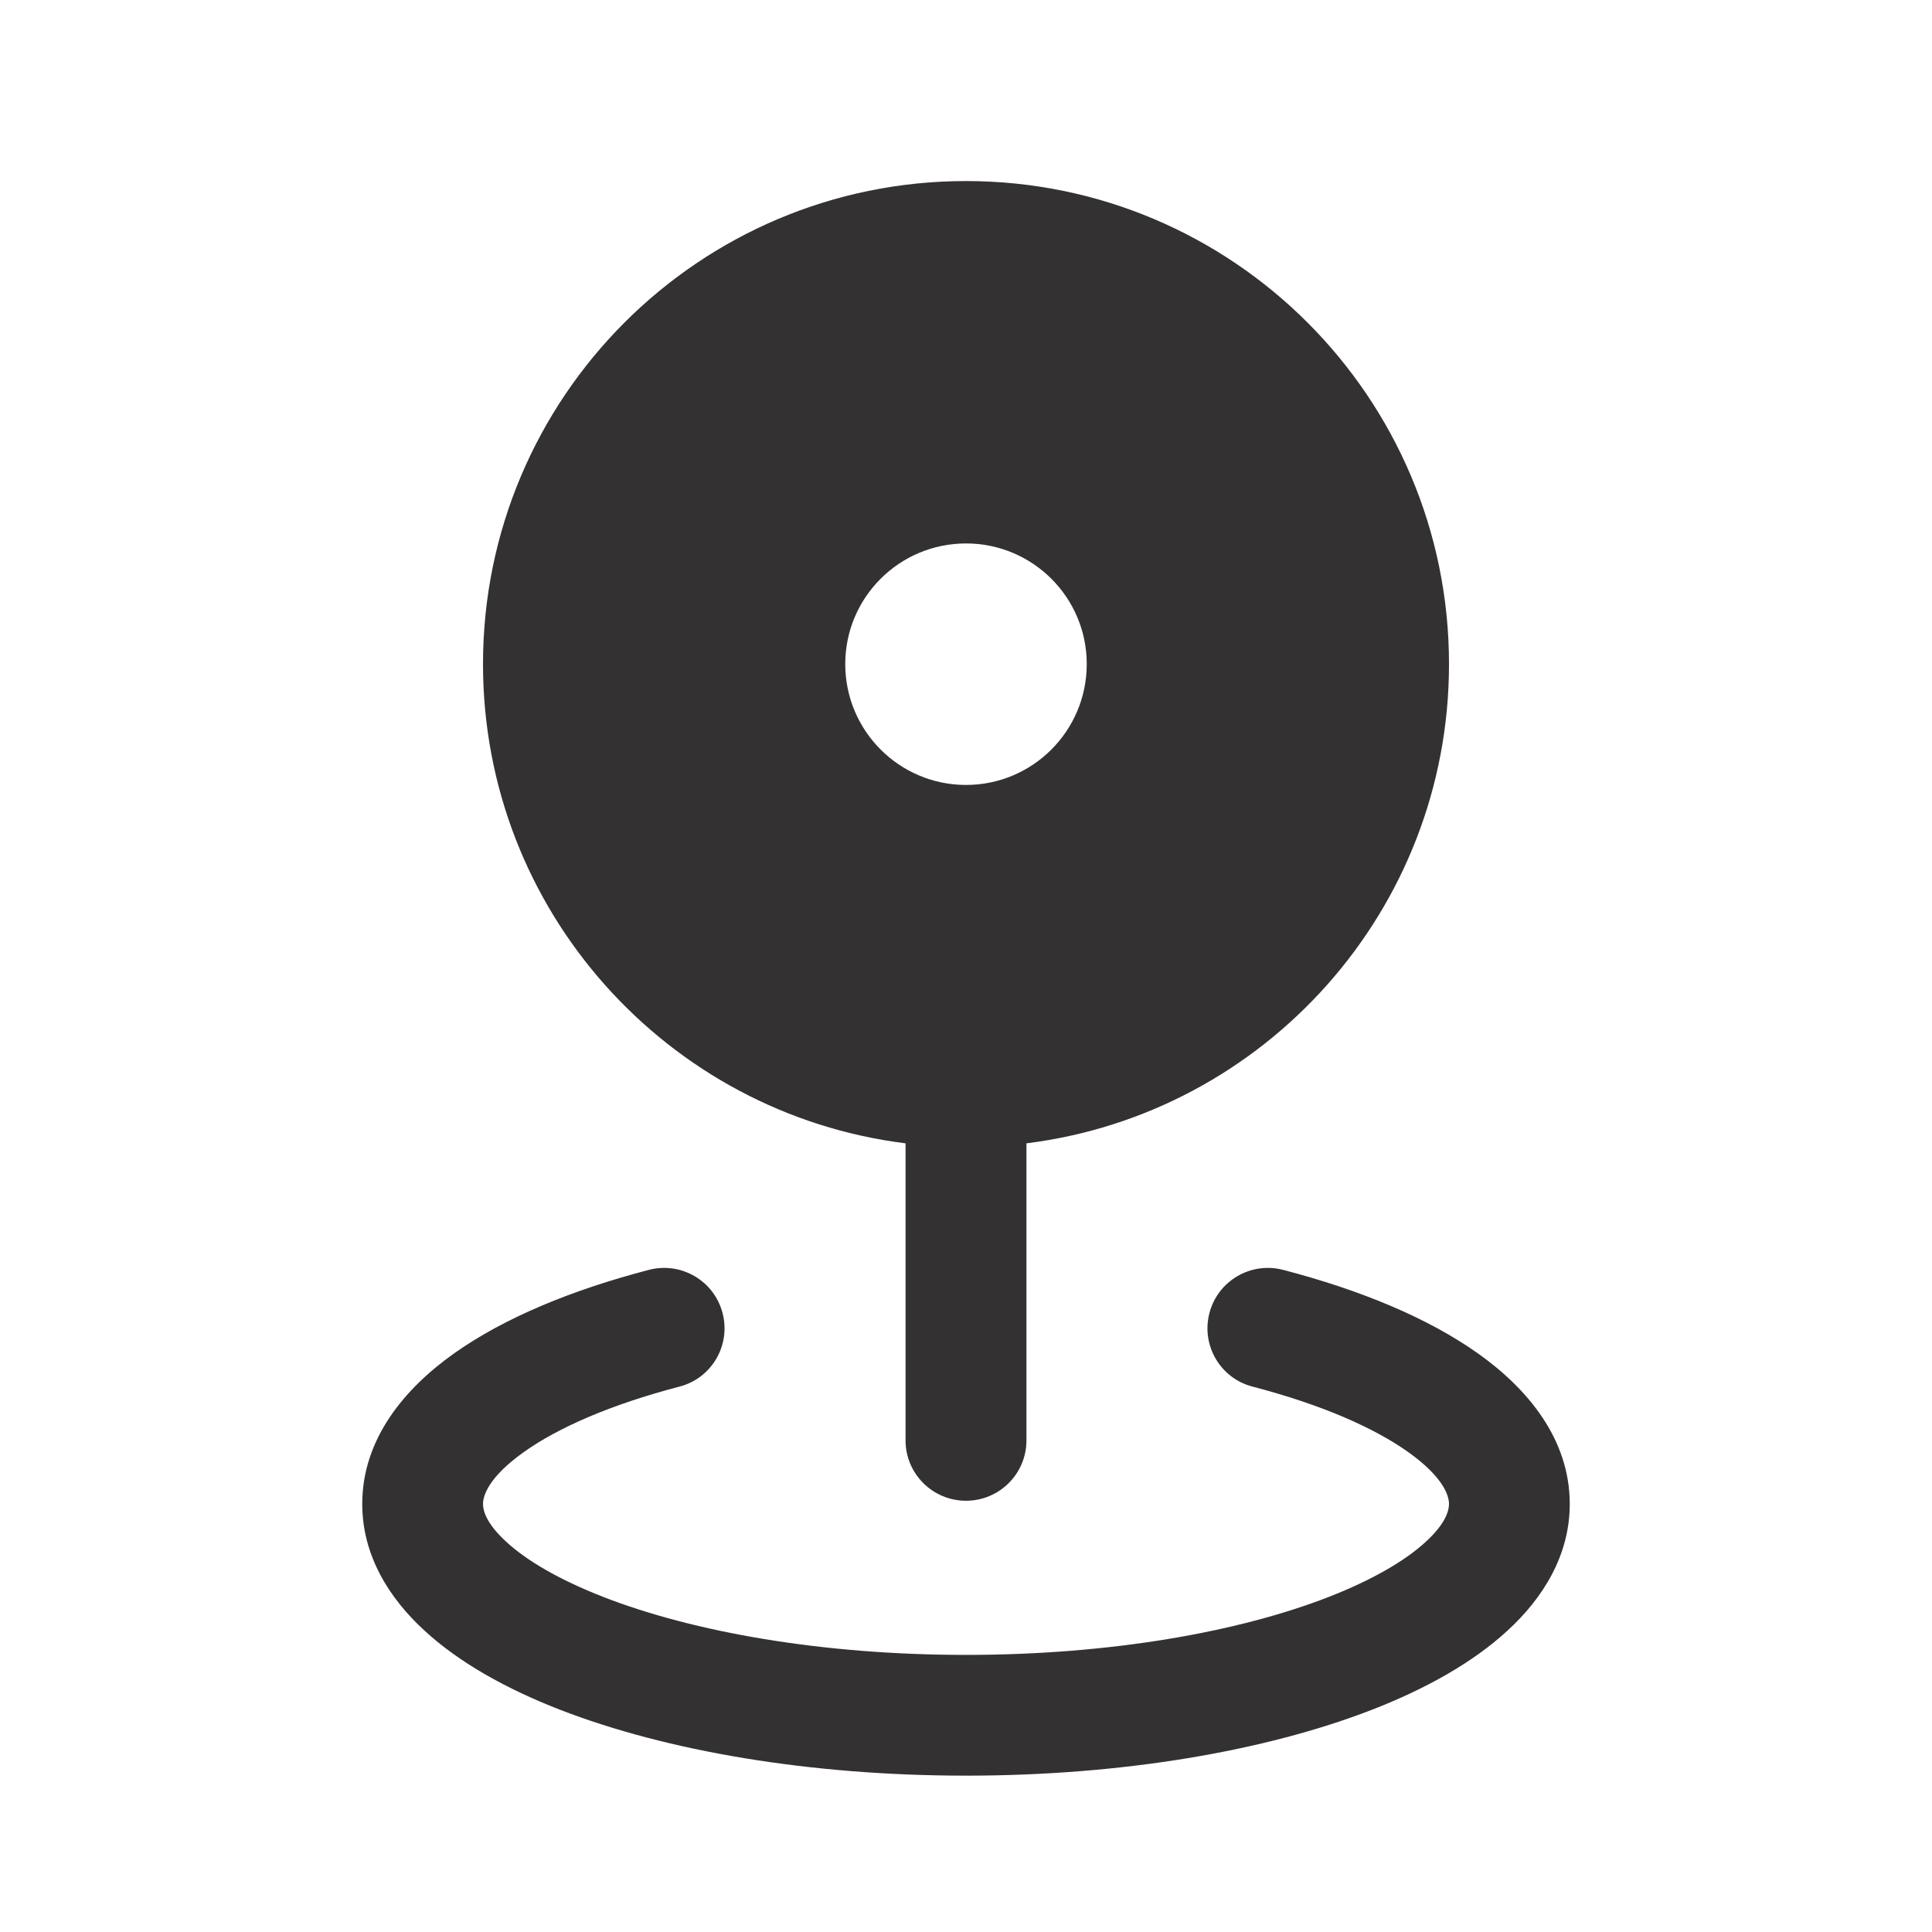
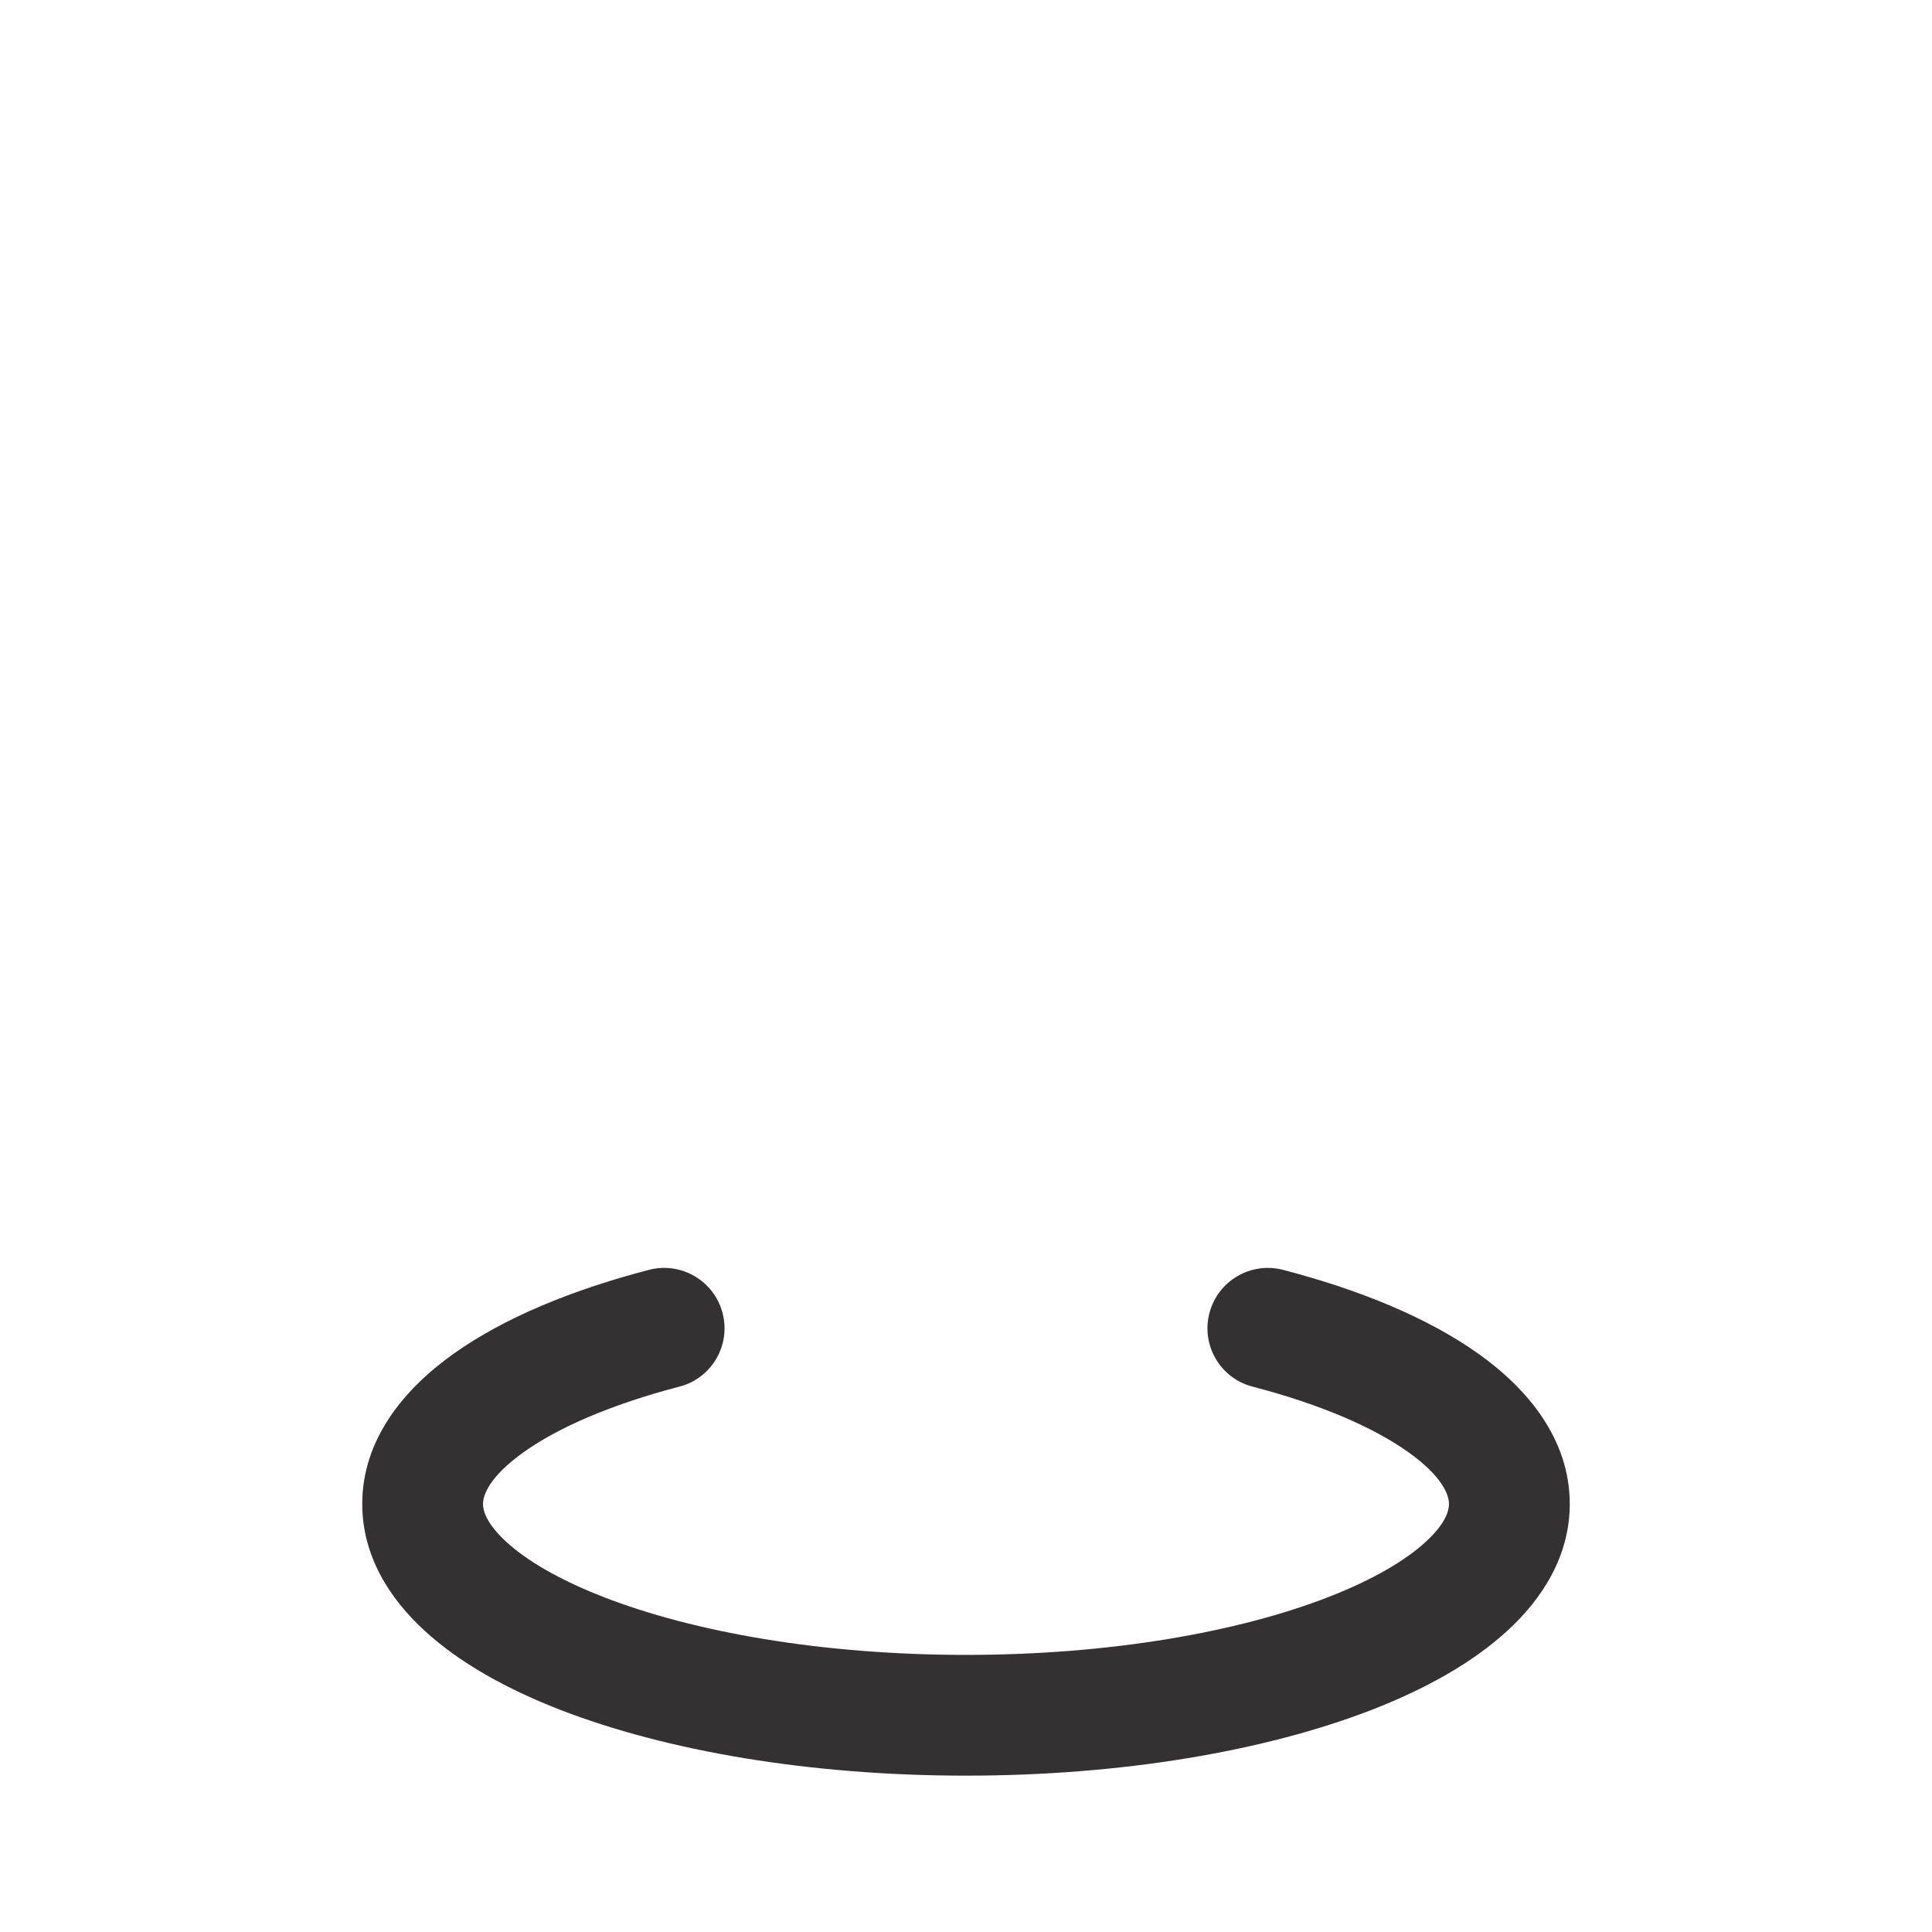
<svg xmlns="http://www.w3.org/2000/svg" width="14" height="14" viewBox="0 0 14 14" fill="none">
  <g id="Icon_14x14">
    <g id="Icon">
-       <path fill-rule="evenodd" clip-rule="evenodd" d="M7.438 8.285C9.164 8.07 10.5 6.597 10.5 4.812C10.5 2.88 8.933 1.312 7 1.312C5.067 1.312 3.5 2.88 3.5 4.812C3.5 6.597 4.836 8.07 6.562 8.285V10.438C6.562 10.679 6.758 10.875 7 10.875C7.242 10.875 7.438 10.679 7.438 10.438V8.285ZM7.875 4.812C7.875 5.296 7.483 5.688 7 5.688C6.517 5.688 6.125 5.296 6.125 4.812C6.125 4.329 6.517 3.938 7 3.938C7.483 3.938 7.875 4.329 7.875 4.812Z" fill="#333132" />
      <path d="M5.236 9.515C5.297 9.749 5.157 9.988 4.923 10.048C4.425 10.178 4.043 10.346 3.796 10.522C3.54 10.704 3.5 10.839 3.5 10.898C3.5 10.946 3.523 11.039 3.668 11.172C3.813 11.306 4.048 11.446 4.374 11.573C5.025 11.826 5.953 11.992 7 11.992C8.047 11.992 8.975 11.826 9.626 11.573C9.952 11.446 10.187 11.306 10.332 11.172C10.477 11.039 10.5 10.946 10.5 10.898C10.5 10.839 10.46 10.704 10.204 10.522C9.957 10.346 9.575 10.178 9.077 10.048C8.843 9.988 8.703 9.749 8.764 9.515C8.825 9.281 9.064 9.141 9.298 9.202C9.855 9.347 10.348 9.55 10.712 9.809C11.068 10.062 11.375 10.427 11.375 10.898C11.375 11.274 11.178 11.583 10.924 11.816C10.671 12.049 10.329 12.239 9.943 12.389C9.168 12.69 8.127 12.867 7 12.867C5.873 12.867 4.832 12.69 4.057 12.389C3.671 12.239 3.329 12.049 3.076 11.816C2.822 11.583 2.625 11.274 2.625 10.898C2.625 10.427 2.932 10.062 3.288 9.809C3.652 9.55 4.145 9.347 4.702 9.202C4.936 9.141 5.175 9.281 5.236 9.515Z" fill="#333132" />
    </g>
  </g>
</svg>